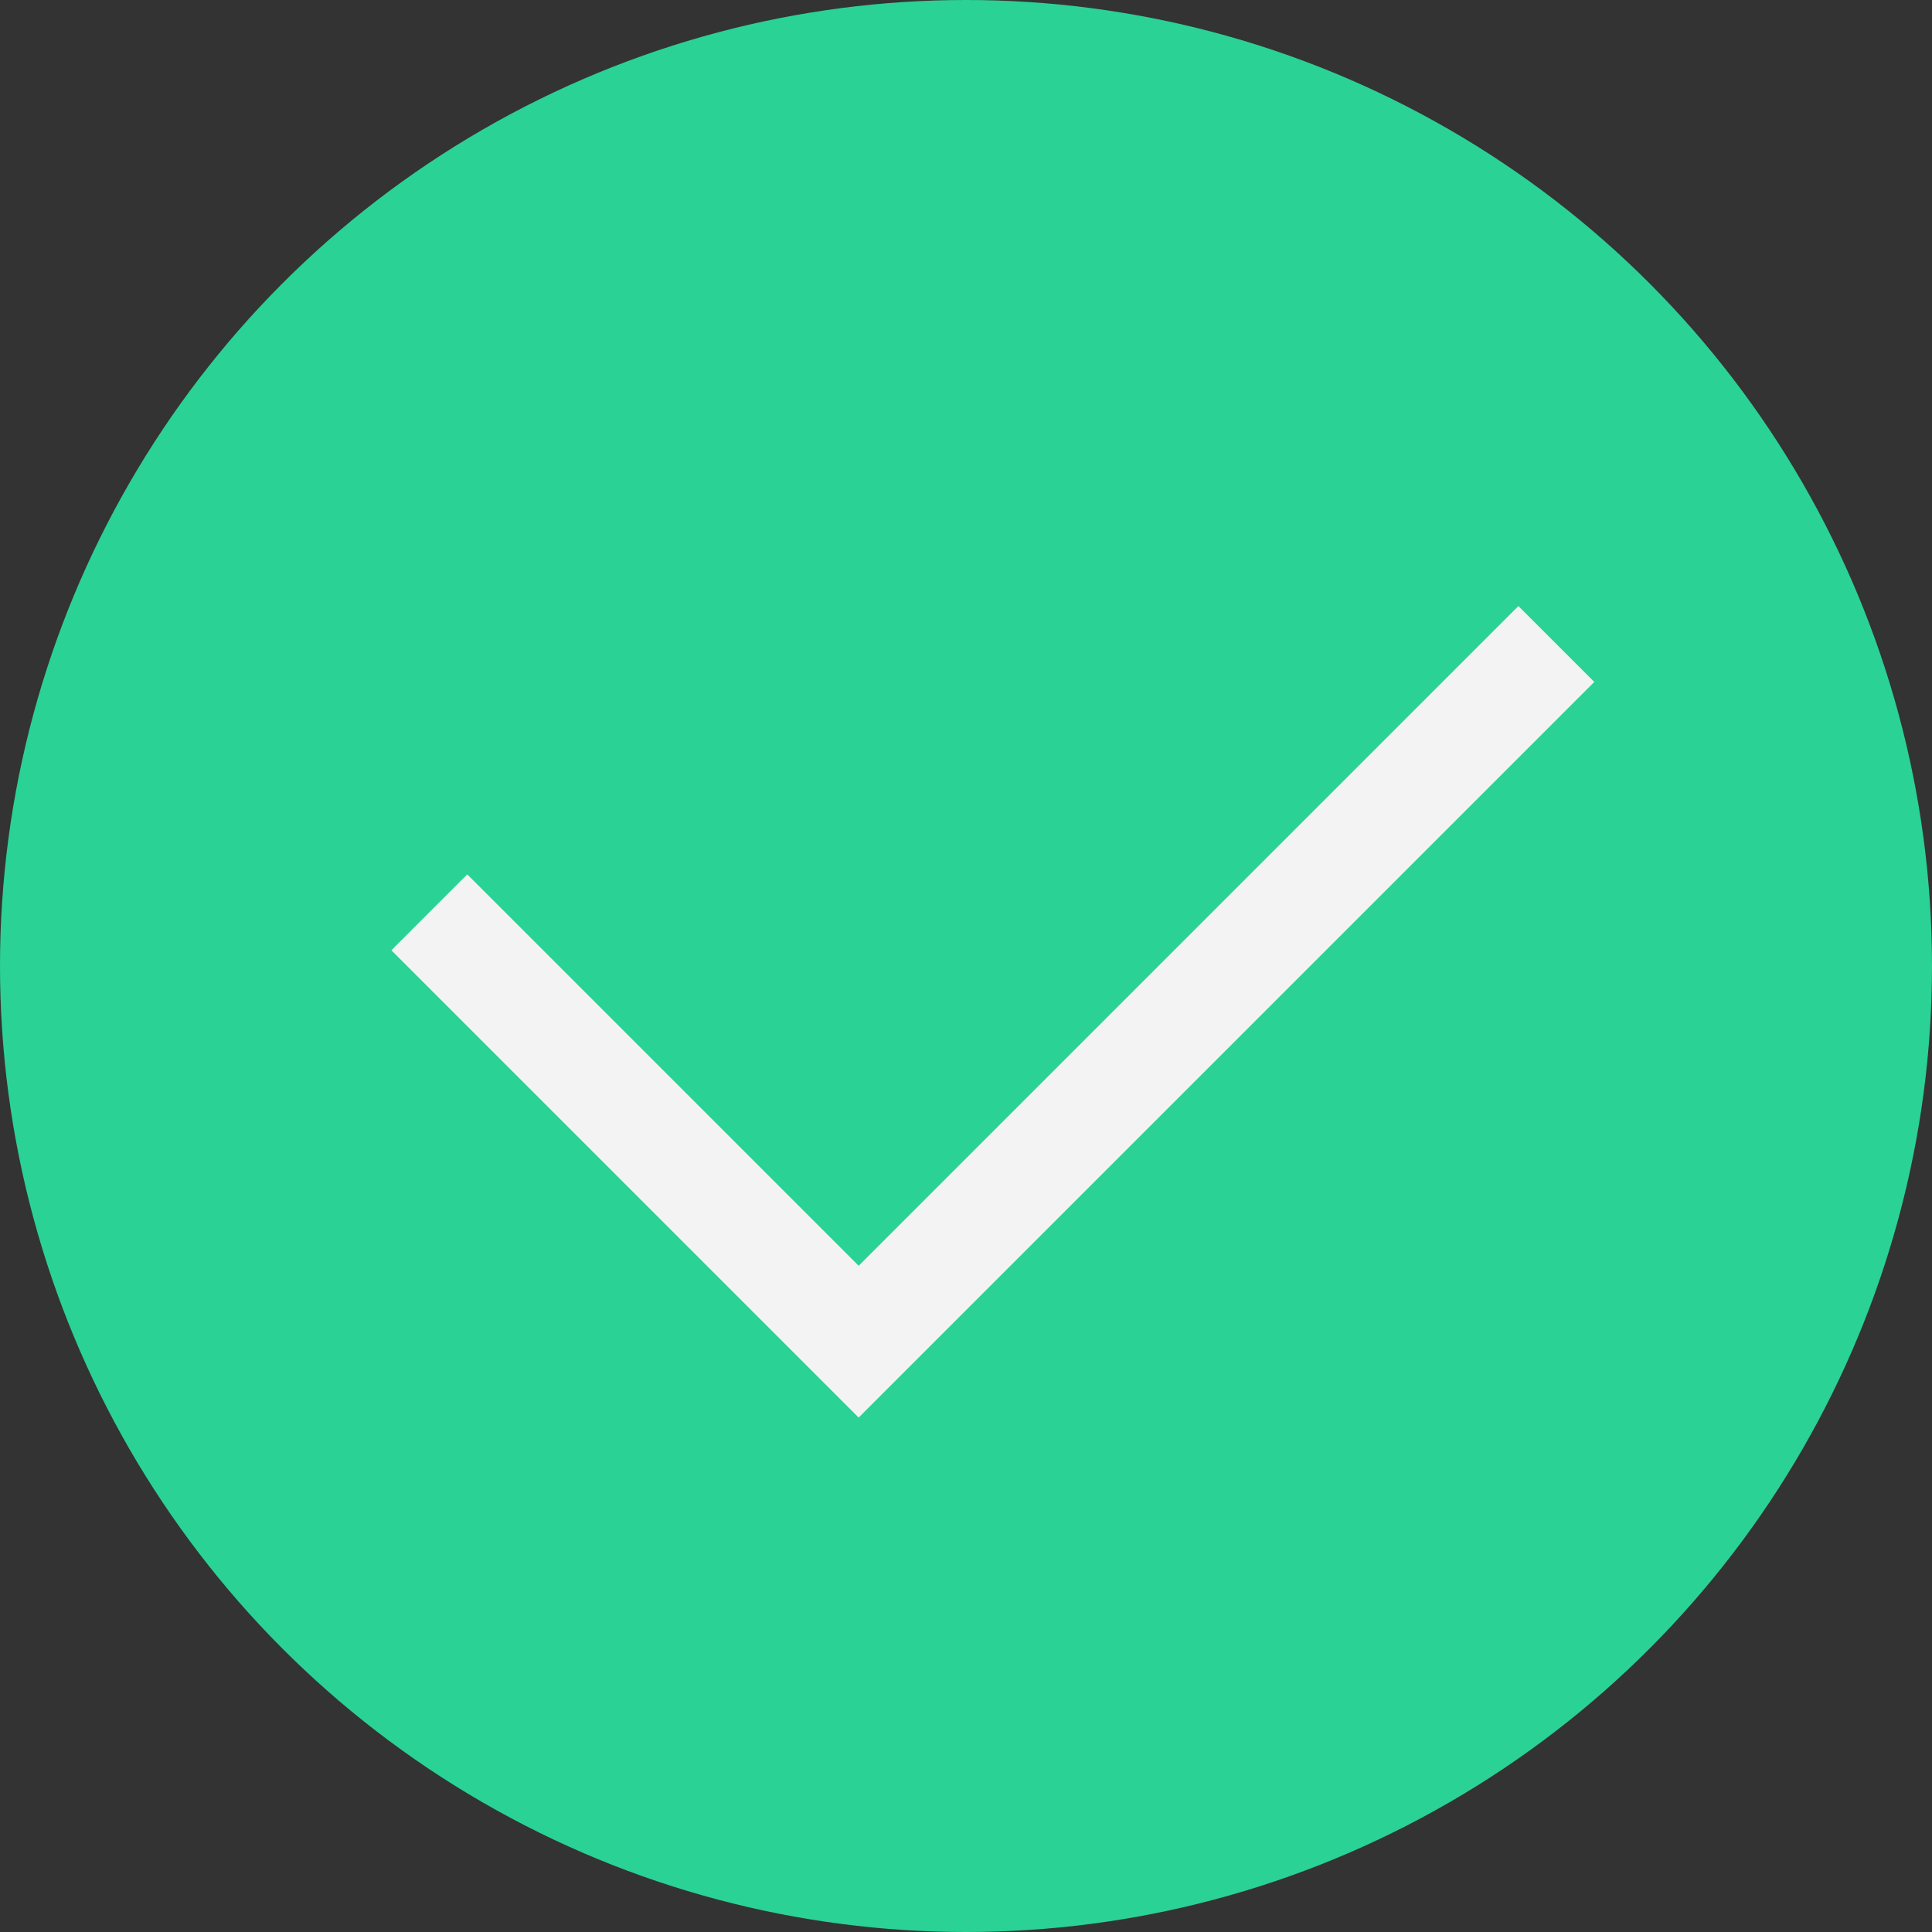
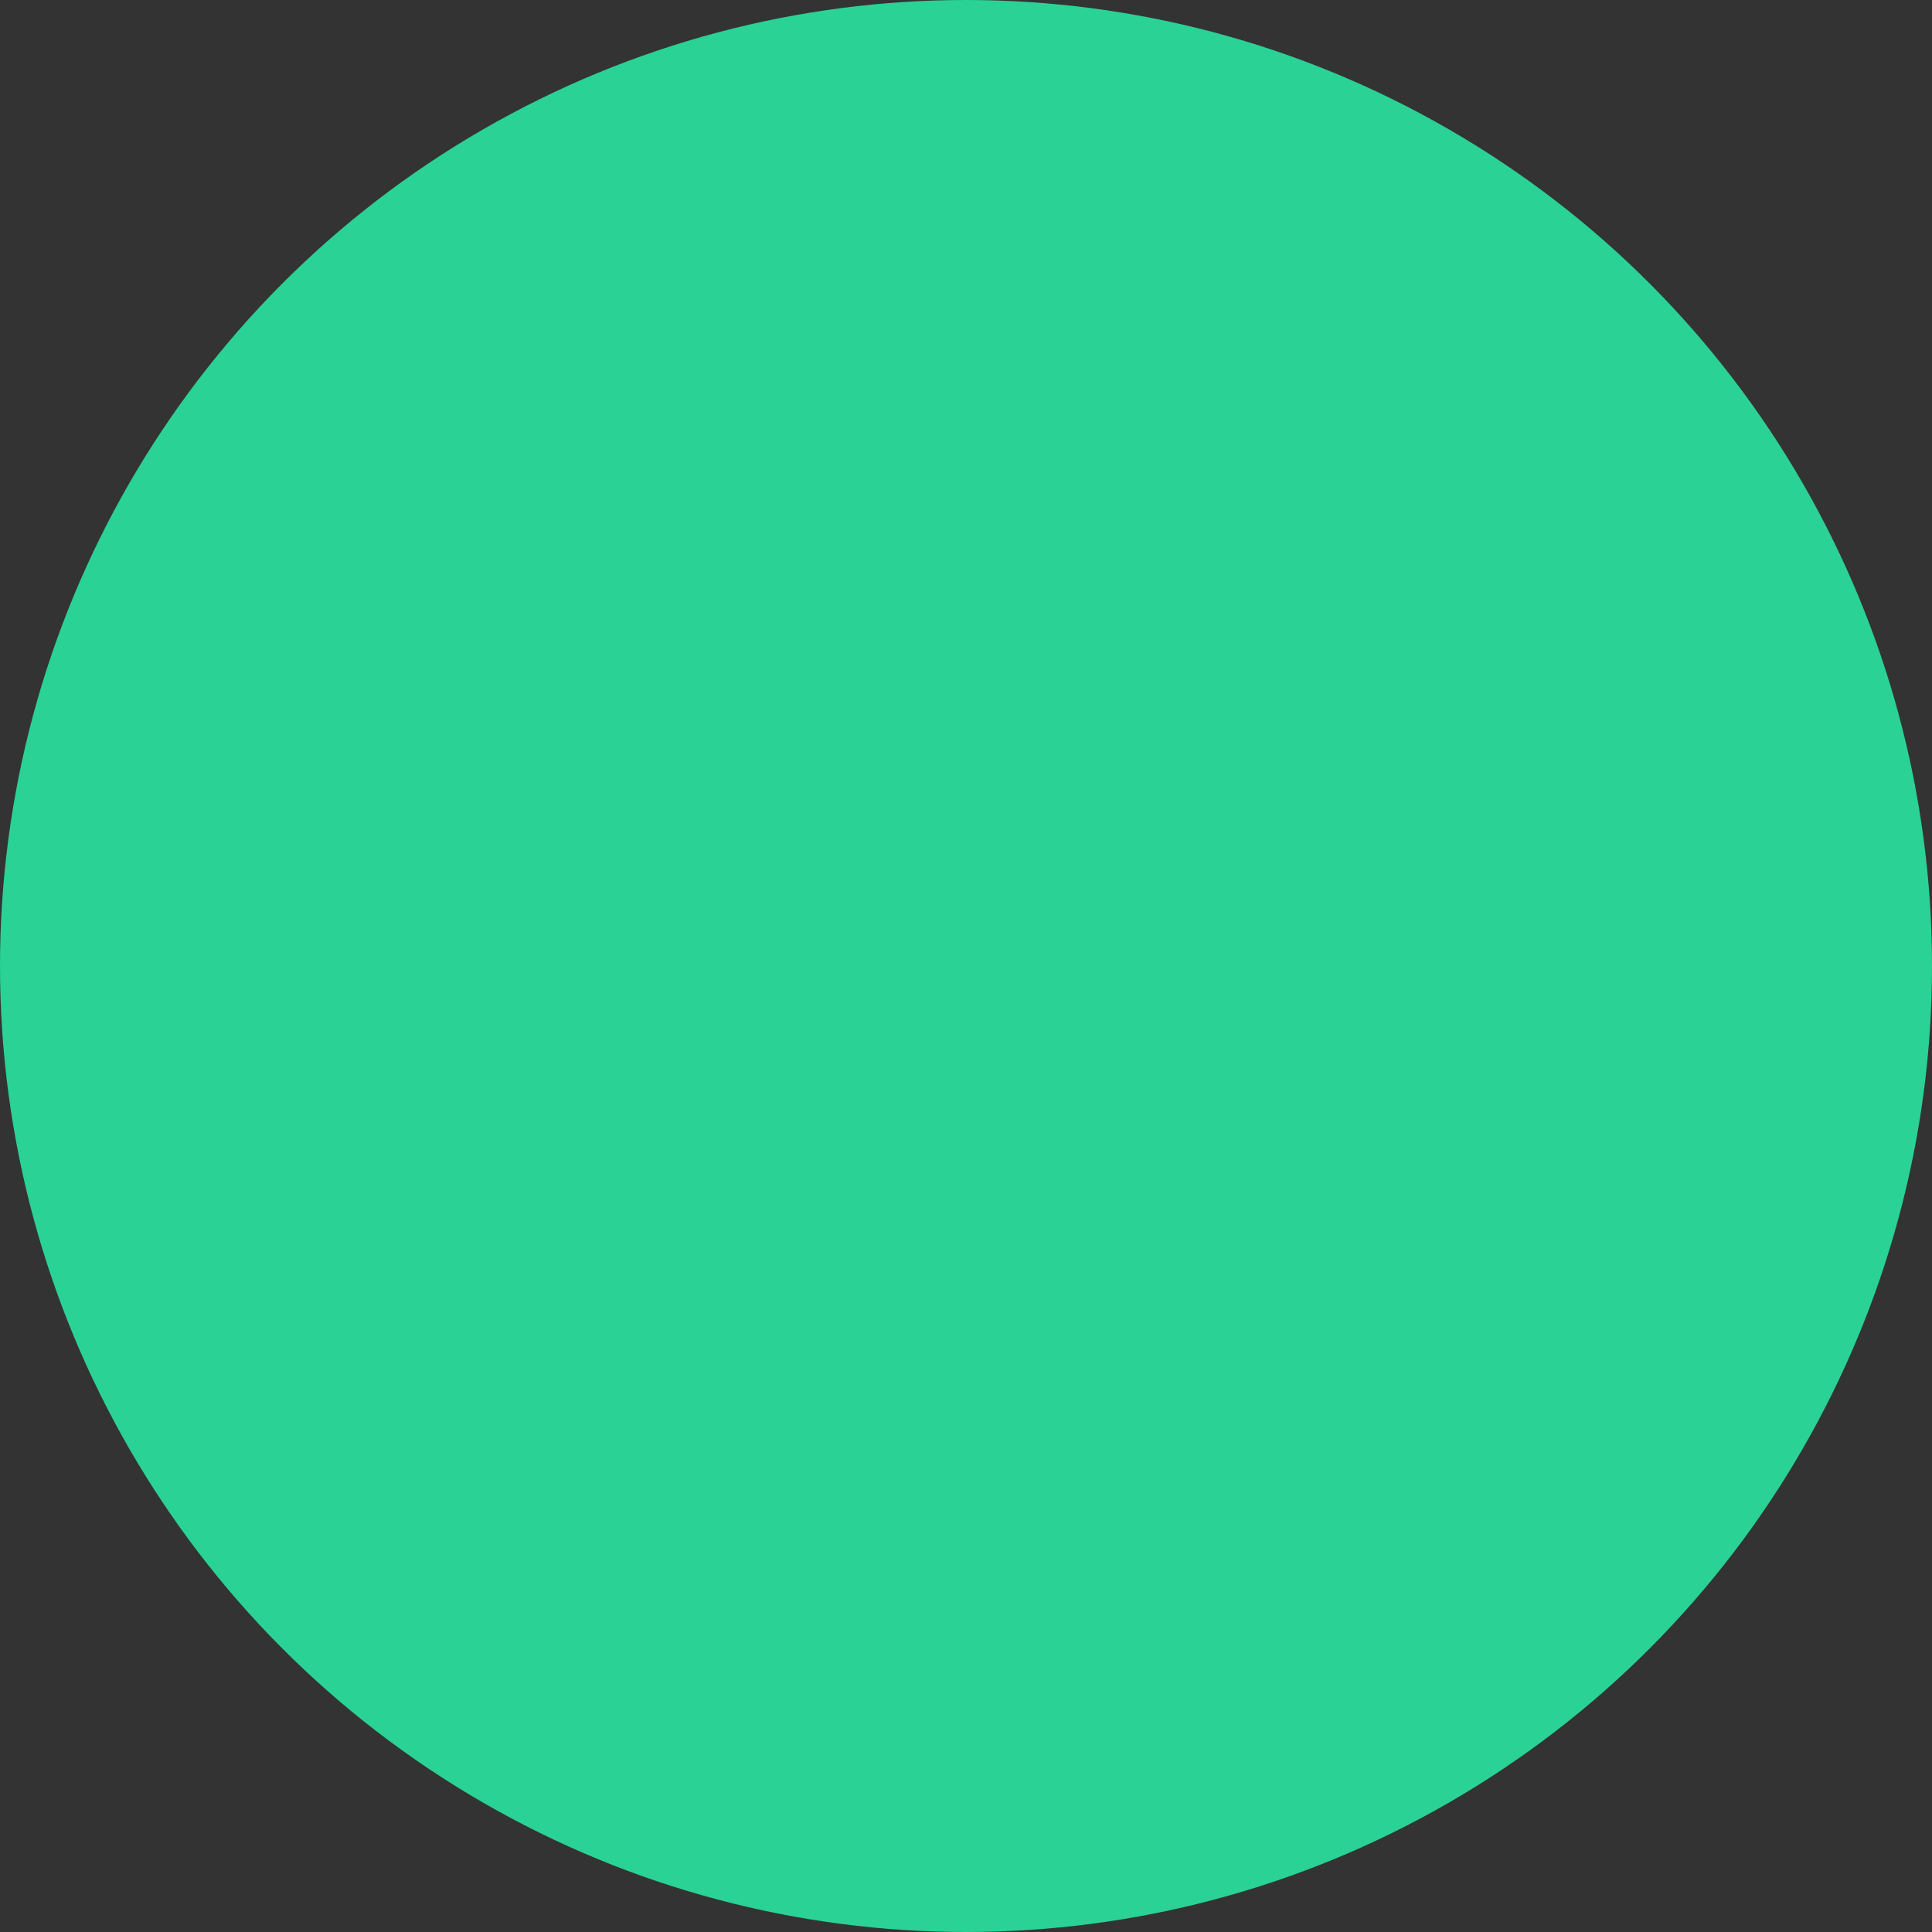
<svg xmlns="http://www.w3.org/2000/svg" width="18" height="18" viewBox="0 0 18 18" fill="none">
  <rect x="0" y="0" width="18" height="18" fill="#333333" stroke="none" />
  <circle cx="9" cy="9" r="9" fill="#2AD295" />
-   <path d="M4 8.5L8 12.5L14.5 6" stroke="#F3F3F3" />
</svg>